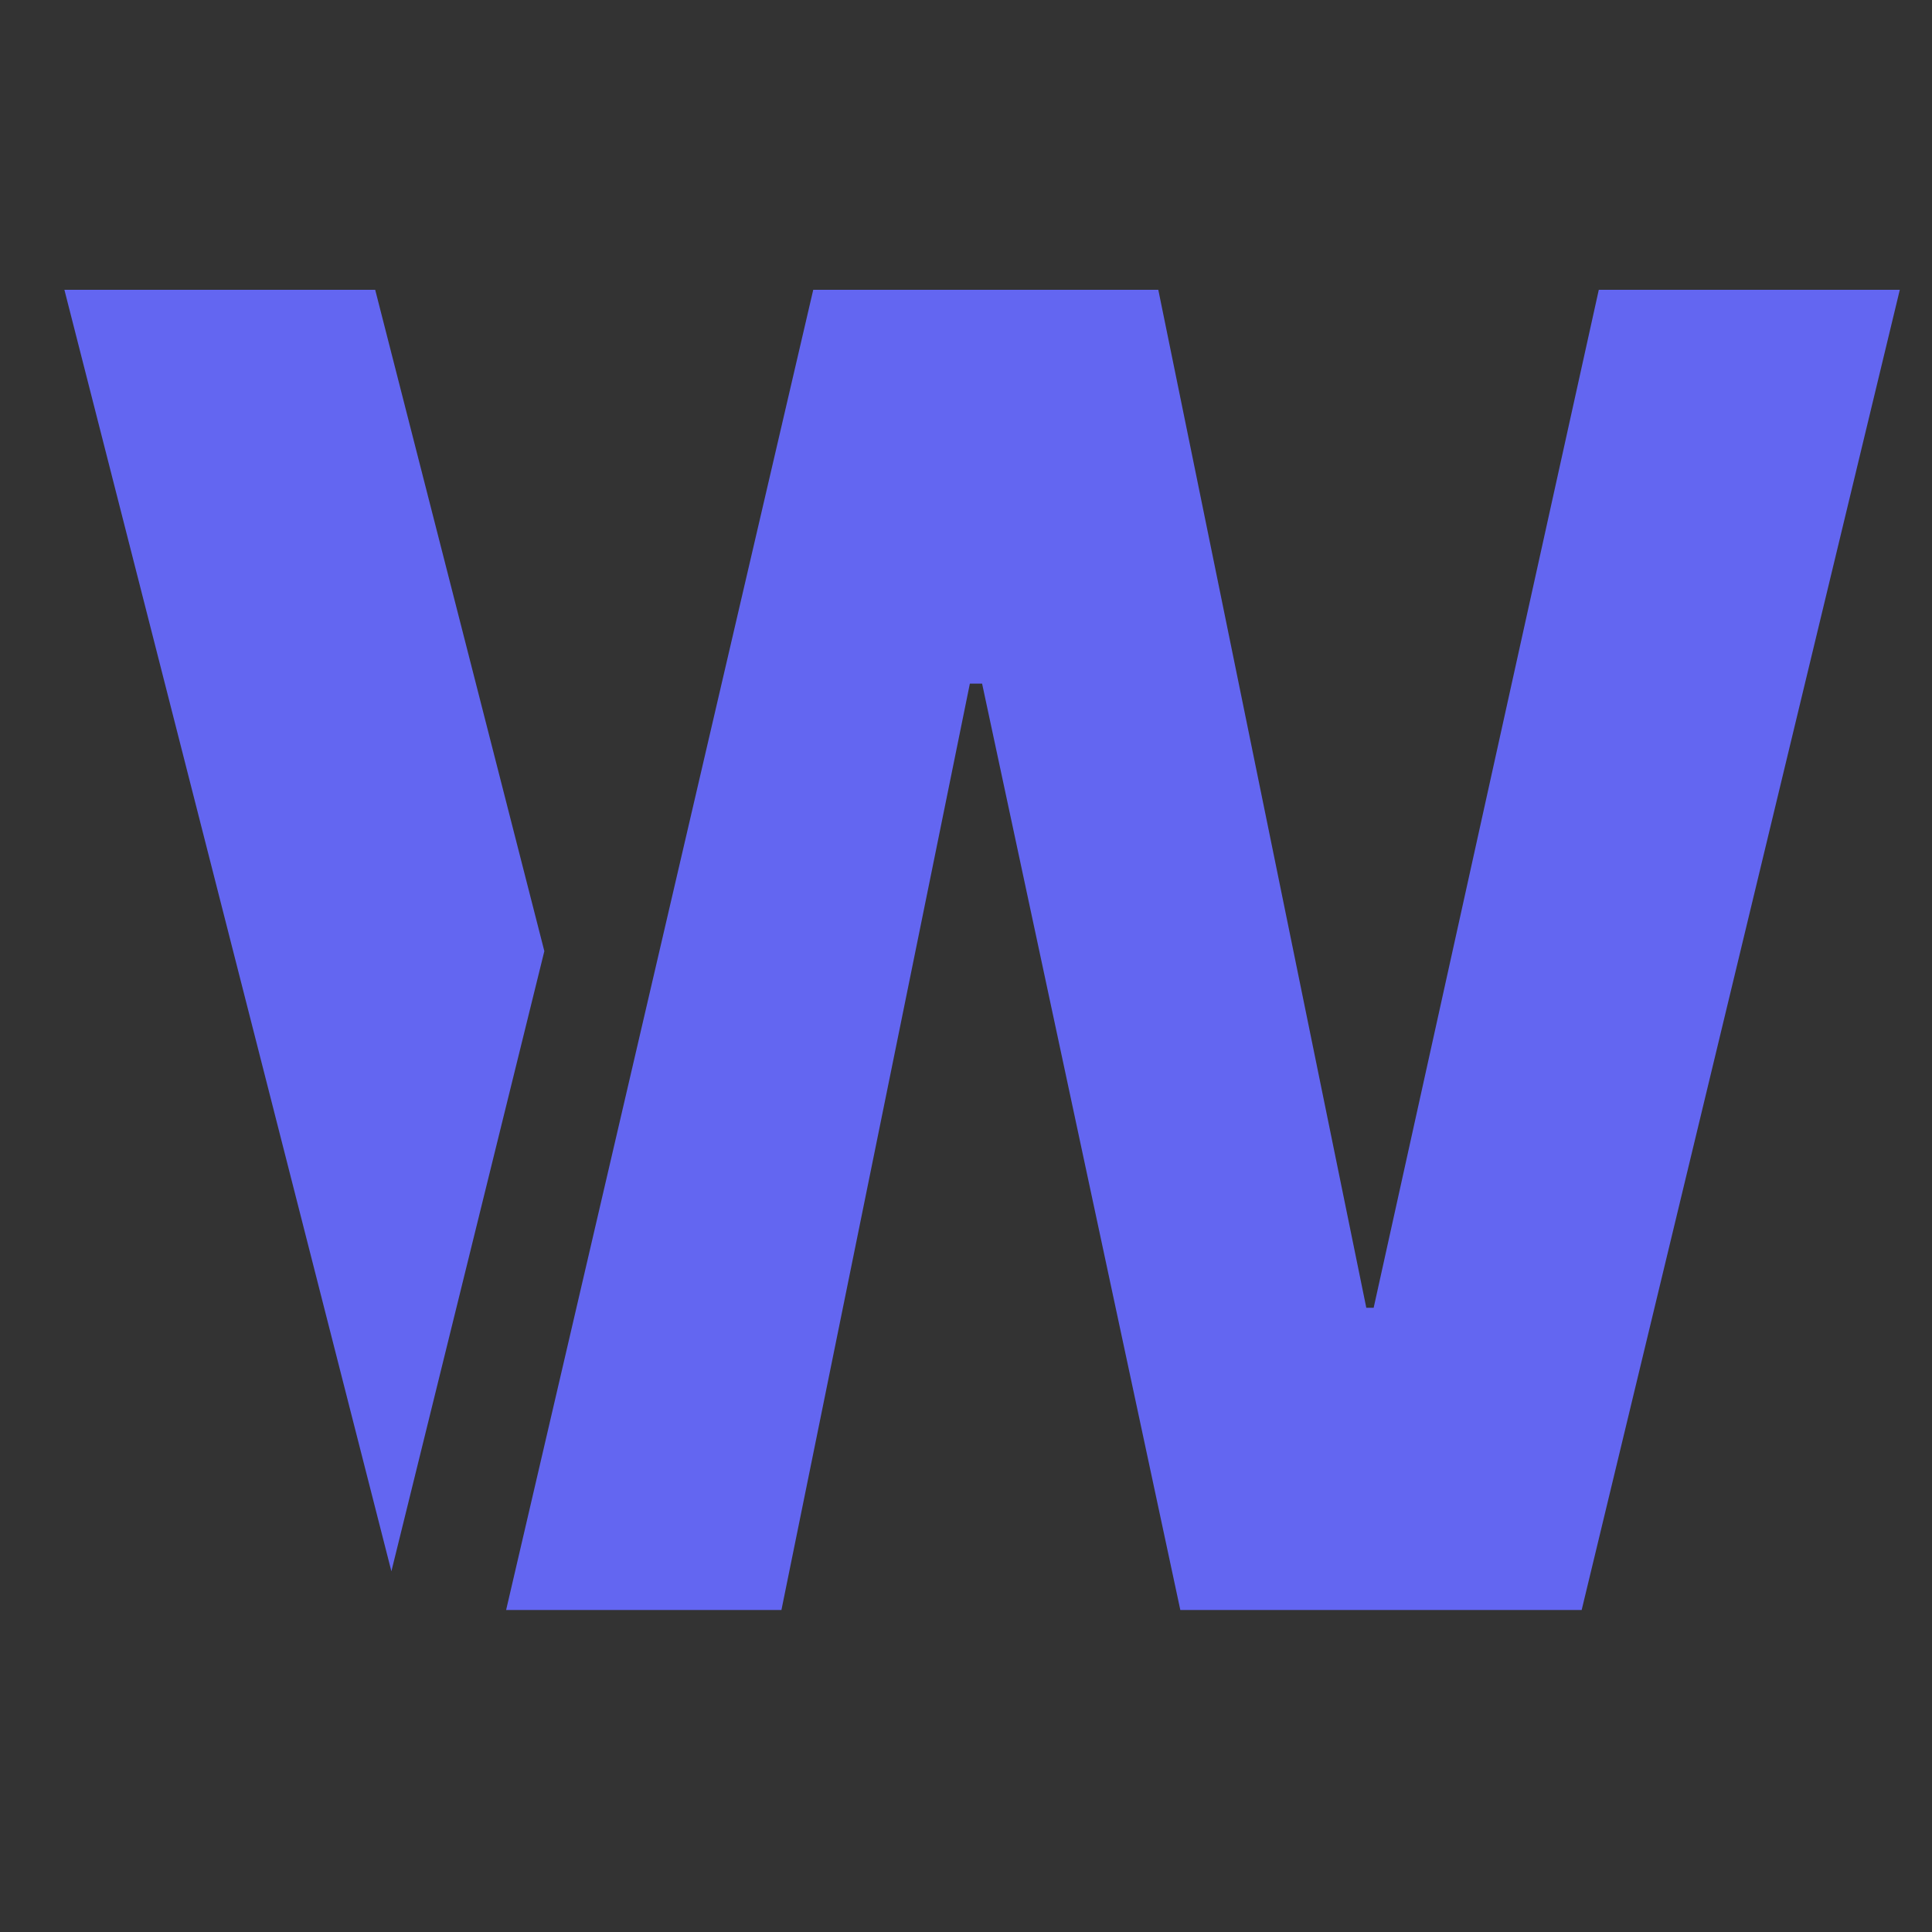
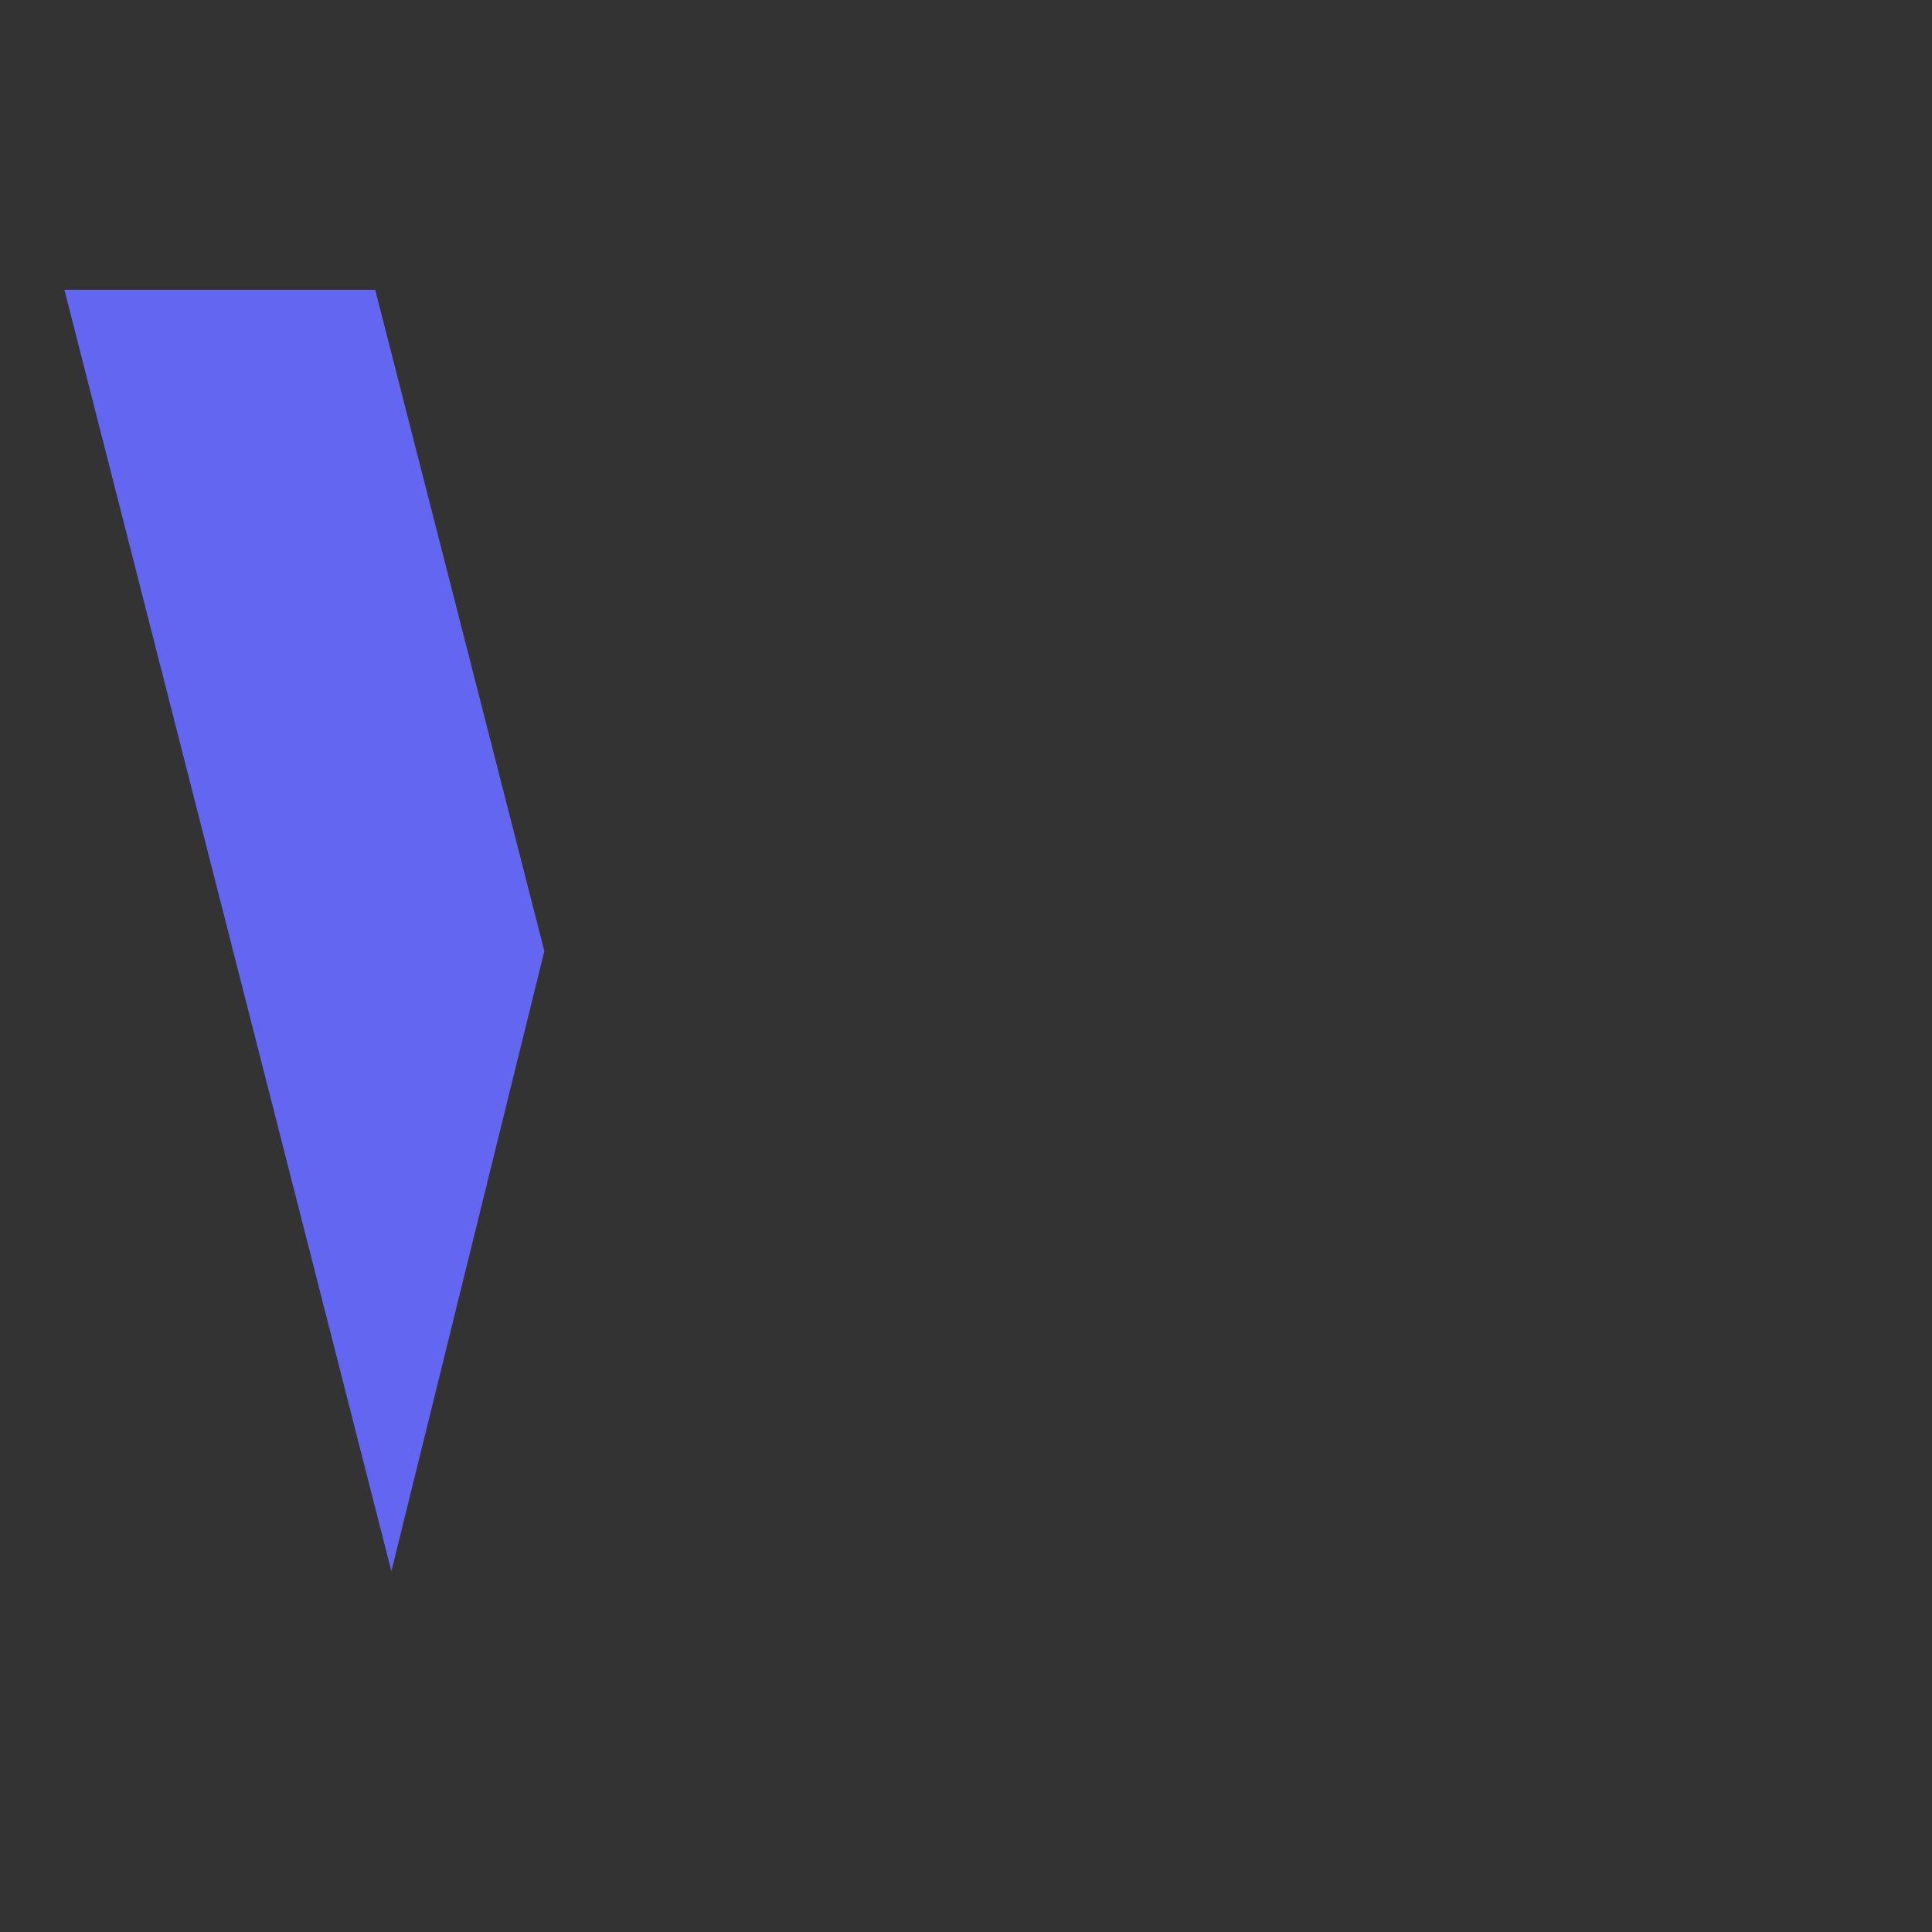
<svg xmlns="http://www.w3.org/2000/svg" width="60" height="60" viewBox="0 0 60 60" fill="none">
  <rect x="0" y="0" width="60" height="60" fill="#333333" stroke="none" />
  <path d="M11.652 9H2L12.155 48.798L16.905 29.538L11.652 9Z" fill="url(#paint0_linear_83_12)" />
-   <path d="M35.972 9H25.256L15.718 50H24.268L30.12 21.231H30.5L36.656 50H49.12L59 9H49.652L42.66 40.615H42.432L35.972 9Z" fill="url(#paint1_linear_83_12)" />
  <defs>
    <linearGradient id="paint0_linear_83_12" x1="-513.375" y1="-266.707" x2="-514.591" y2="-165.145" gradientUnits="userSpaceOnUse">
      <stop stop-color="white" />
      <stop offset="1" stop-color="#6366F1" />
    </linearGradient>
    <linearGradient id="paint1_linear_83_12" x1="-513.375" y1="-266.707" x2="-514.591" y2="-165.145" gradientUnits="userSpaceOnUse">
      <stop stop-color="white" />
      <stop offset="1" stop-color="#6366F1" />
    </linearGradient>
  </defs>
</svg>